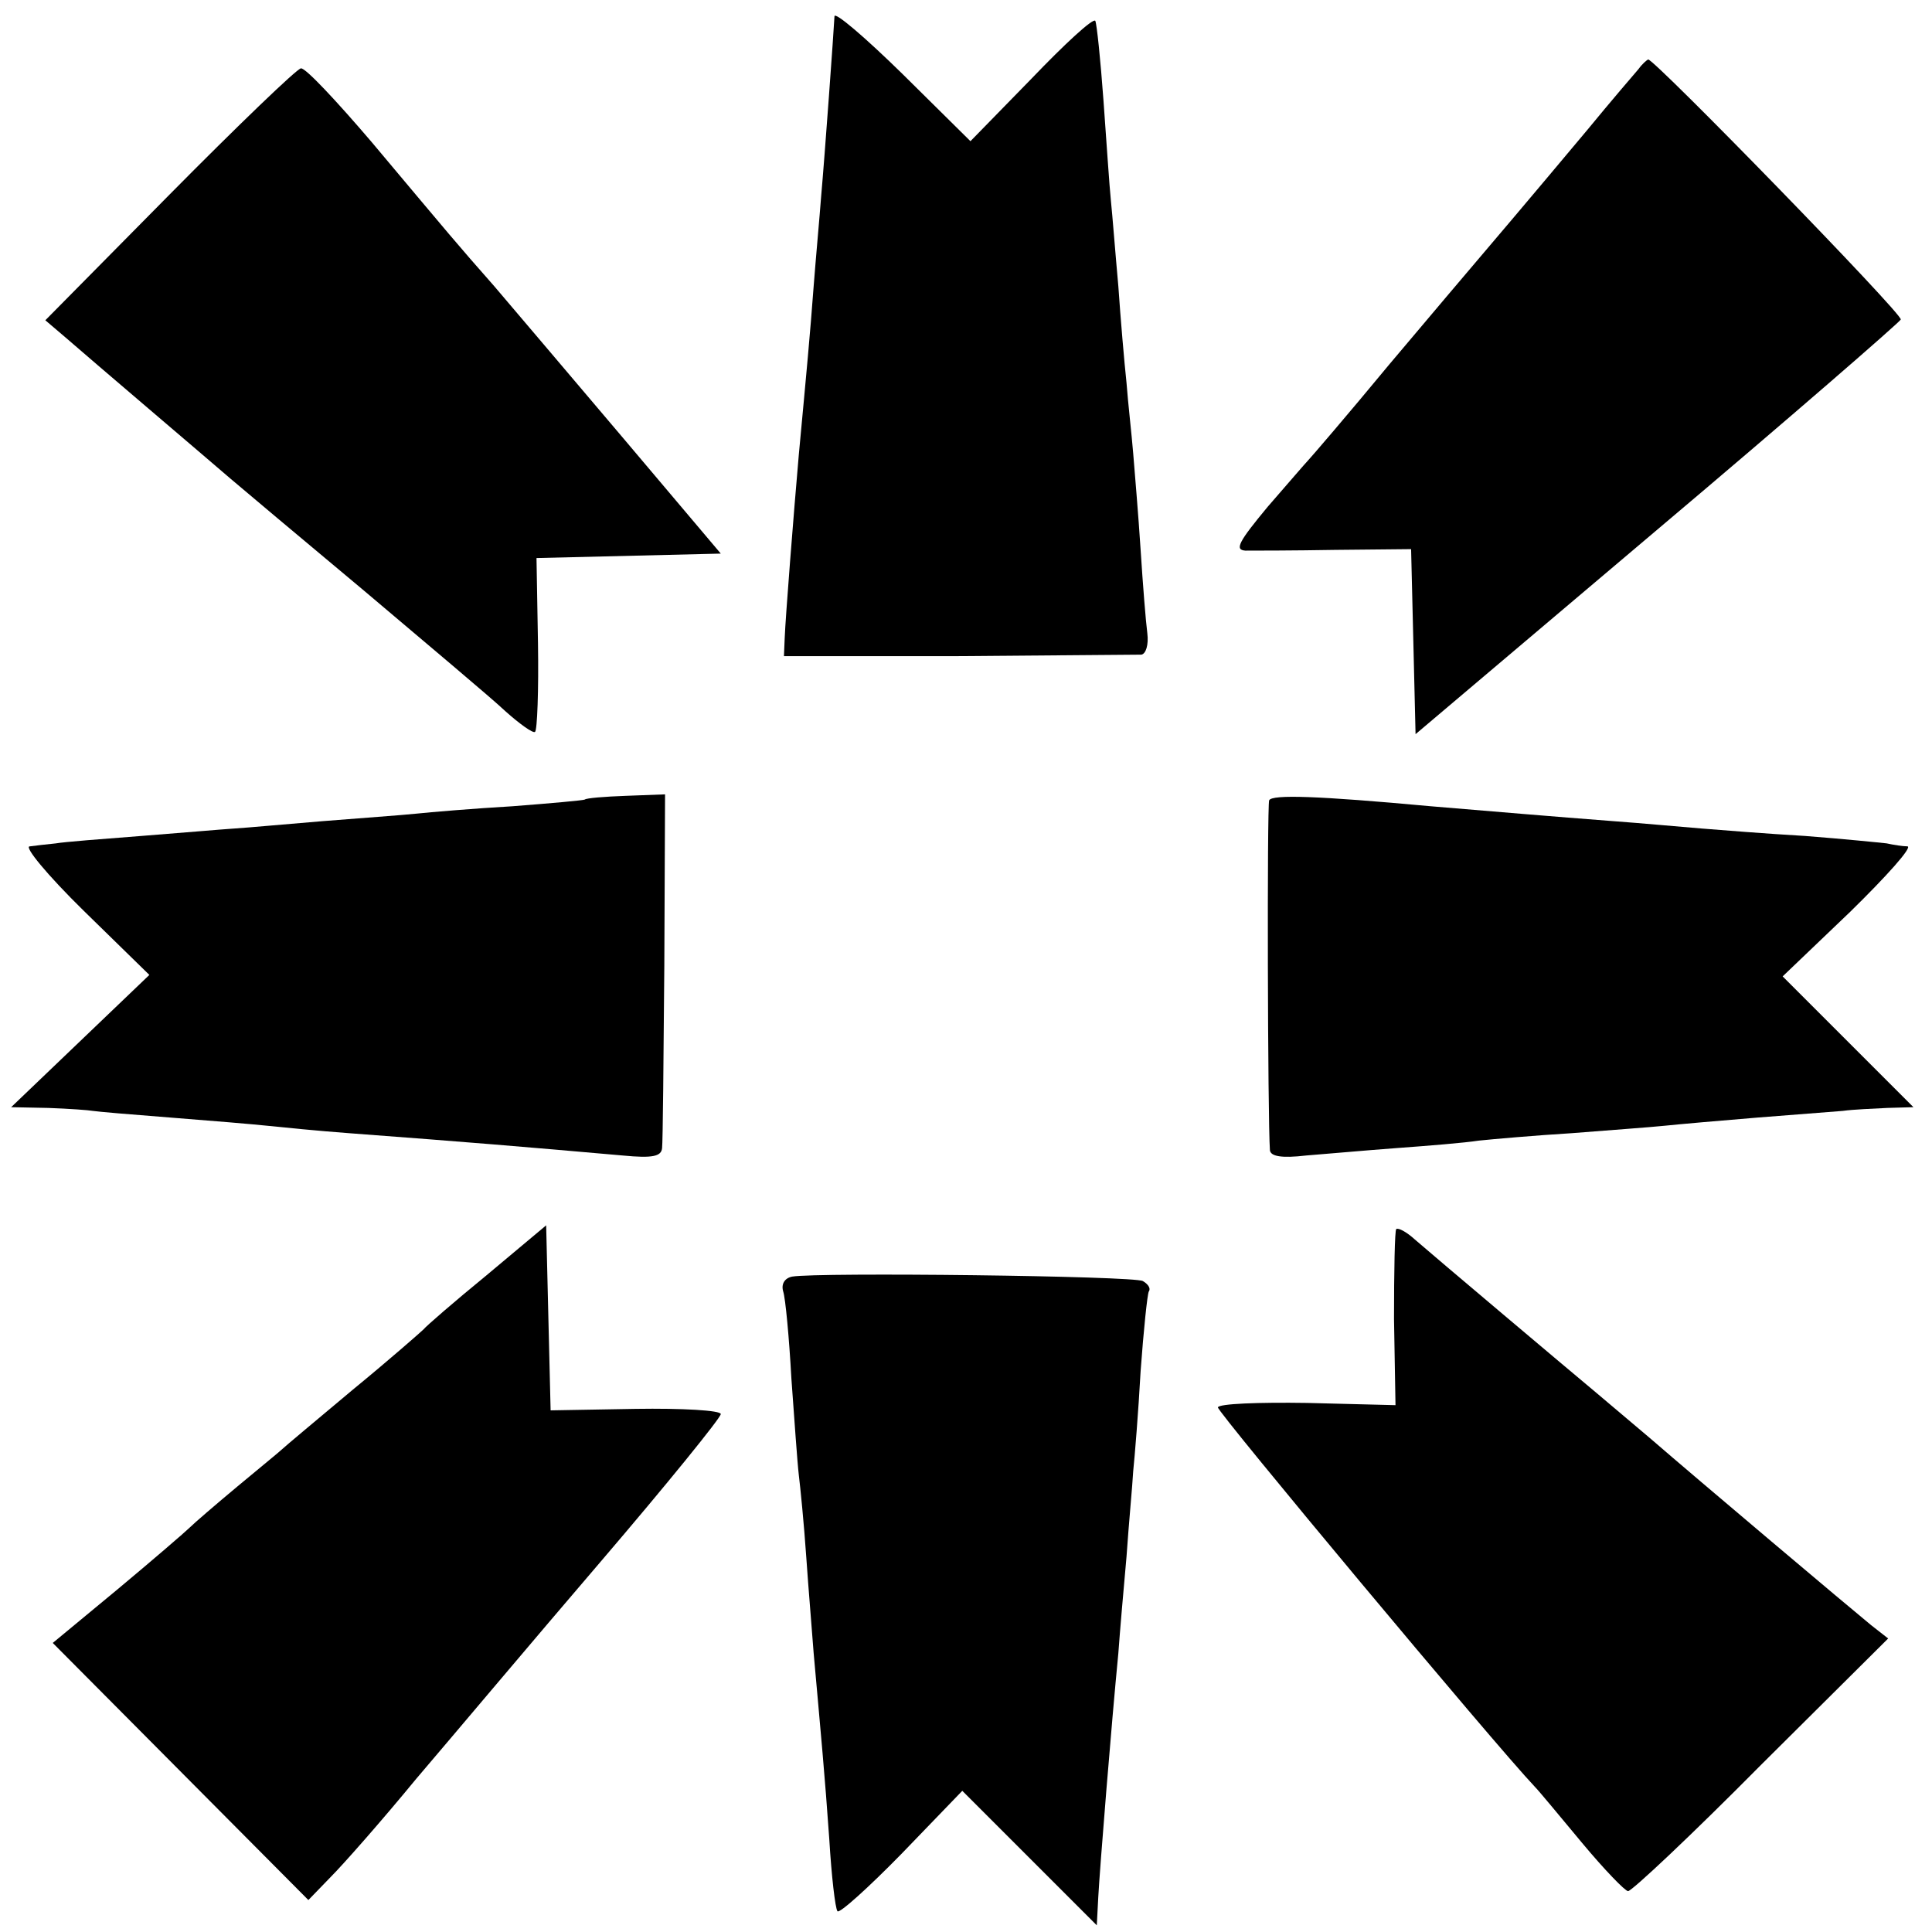
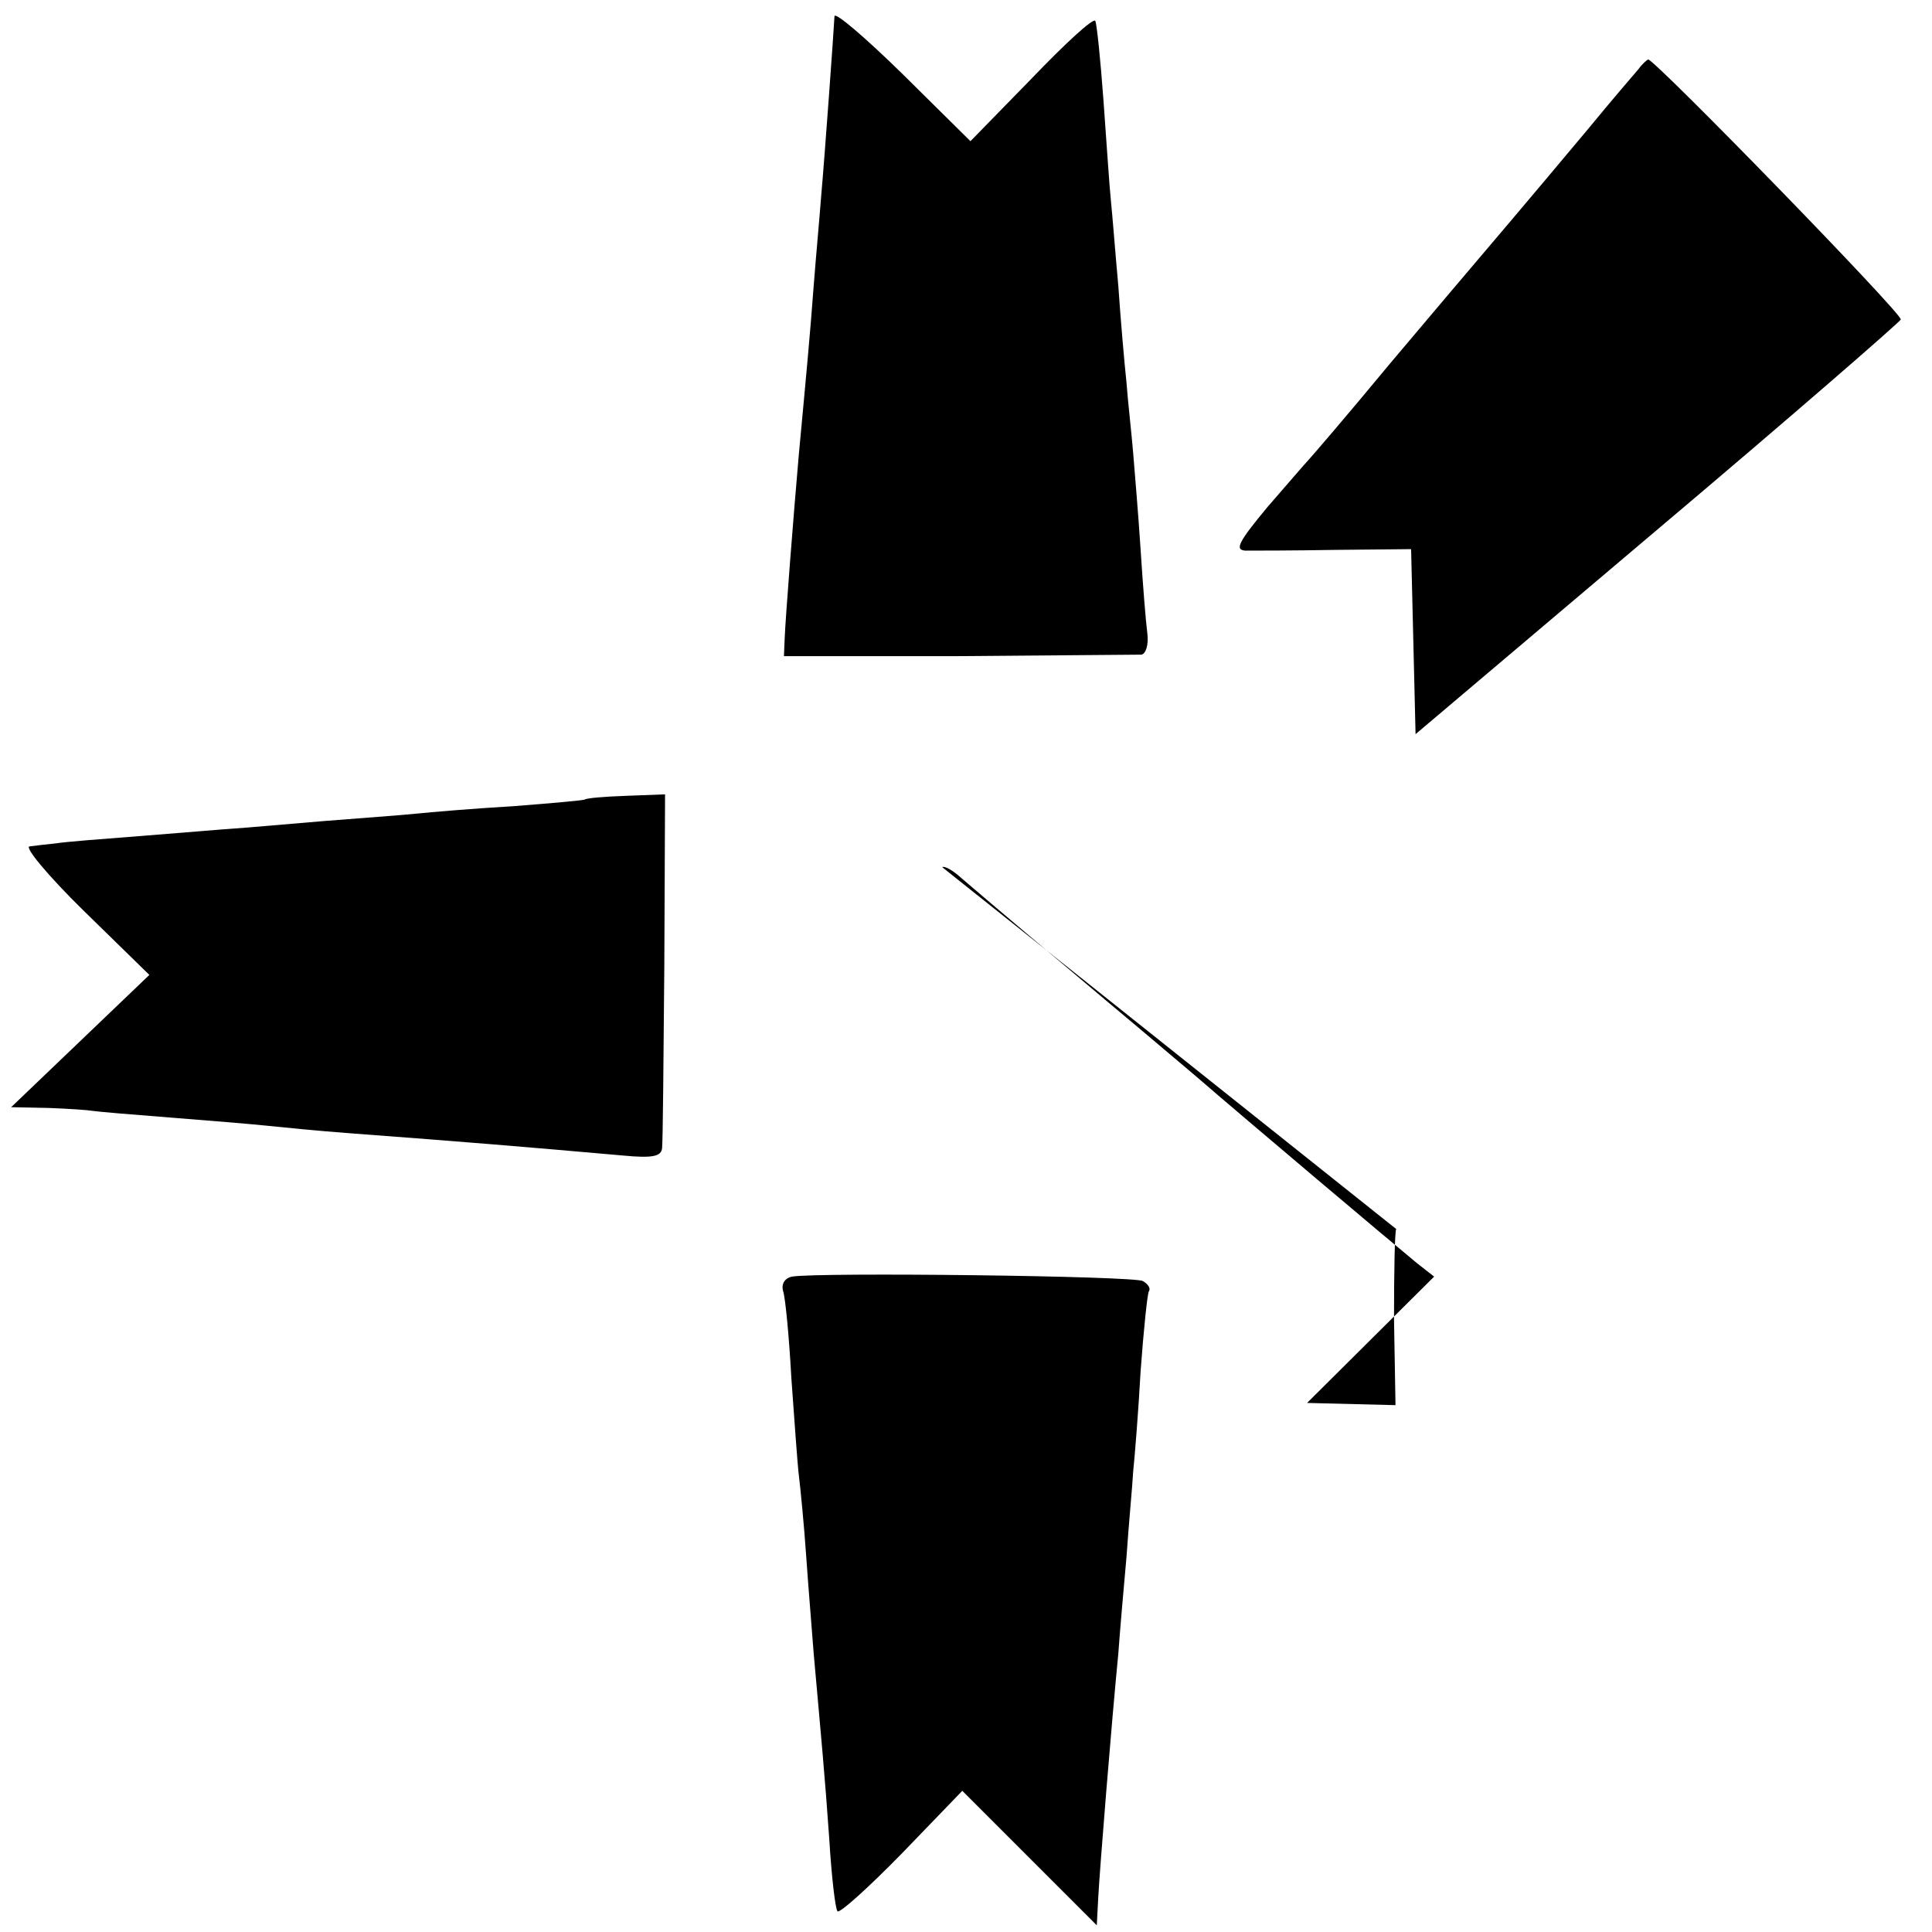
<svg xmlns="http://www.w3.org/2000/svg" version="1.0" width="260pt" height="260pt" viewBox="0 0 260 260" preserveAspectRatio="xMidYMid meet">
  <g transform="translate(0,260) scale(0.1,-0.1)" fill="#000000" stroke="none">
    <path d="M1123 2578 c-1 -20 -13 -187 -18 -243 -2 -27 -7 -81 -10 -120 -5 -67 -9 -109 -20 -227 -7 -80 -18 -220 -19 -247 l-1 -24 235 0 c129 1 240 2 246 2 6 1 10 13 8 29 -2 15 -6 65 -9 112 -3 47 -8 105 -10 130 -2 25 -7 68 -9 95 -3 28 -8 86 -11 130 -4 44 -8 96 -10 115 -2 19 -6 80 -10 135 -4 55 -9 103 -11 107 -3 4 -41 -31 -86 -78 l-82 -84 -91 90 c-51 50 -92 85 -92 78z" />
    <path d="M2205 2507 c-6 -7 -37 -43 -69 -82 -77 -92 -139 -165 -151 -179 -5 -6 -57 -67 -115 -136 -57 -69 -107 -127 -110 -130 -3 -3 -27 -31 -54 -62 -39 -47 -45 -58 -30 -59 11 0 65 0 121 1 l102 1 3 -124 3 -125 325 275 c179 151 326 279 328 283 3 7 -332 351 -340 350 -2 -1 -8 -6 -13 -13z" />
-     <path d="M228 2338 l-167 -169 27 -23 c15 -13 65 -56 112 -96 47 -40 96 -82 110 -94 14 -12 95 -80 180 -151 85 -72 171 -144 190 -162 19 -17 37 -30 40 -28 3 2 5 56 4 119 l-2 115 124 3 124 3 -131 155 c-72 85 -151 178 -174 205 -52 59 -55 63 -165 194 -47 55 -89 100 -95 99 -5 0 -85 -77 -177 -170z" />
    <path d="M787 1524 c-1 -1 -45 -5 -97 -9 -52 -3 -111 -8 -130 -10 -19 -2 -75 -6 -125 -10 -49 -4 -103 -9 -120 -10 -16 -1 -73 -6 -125 -10 -52 -4 -104 -8 -115 -10 -11 -1 -27 -3 -35 -4 -8 0 23 -38 73 -87 l88 -86 -93 -89 -93 -89 50 -1 c28 -1 55 -3 60 -4 6 -1 53 -5 105 -9 52 -4 111 -9 130 -11 19 -2 69 -7 110 -10 160 -12 232 -18 368 -30 41 -4 52 -1 53 10 1 8 2 119 3 245 l1 231 -53 -2 c-28 -1 -53 -3 -55 -5z" />
-     <path d="M1708 1523 c-3 -7 -2 -429 1 -471 1 -8 15 -11 49 -7 26 2 81 7 122 10 41 3 91 7 110 10 19 2 76 7 125 10 50 4 106 8 125 10 19 2 76 7 125 11 50 4 101 8 115 9 14 2 41 3 60 4 l35 1 -88 88 -88 88 91 87 c49 48 84 87 77 88 -6 0 -19 2 -28 4 -9 1 -58 6 -110 10 -52 3 -114 8 -139 10 -25 2 -79 7 -120 10 -79 6 -161 13 -245 20 -152 14 -213 16 -217 8z" />
-     <path d="M655 884 c-44 -36 -82 -69 -85 -73 -3 -3 -45 -40 -95 -81 -49 -41 -92 -77 -95 -80 -3 -3 -30 -25 -60 -50 -30 -25 -59 -50 -65 -56 -5 -5 -49 -43 -97 -83 l-87 -72 172 -173 172 -173 30 31 c17 17 69 76 115 132 47 55 158 187 248 292 89 104 162 194 162 199 0 5 -52 8 -115 7 l-114 -2 -3 124 -3 125 -80 -67z" />
-     <path d="M1879 946 c-2 -2 -3 -57 -3 -121 l2 -116 -119 3 c-65 1 -119 -1 -120 -6 -1 -6 372 -453 426 -510 6 -6 34 -40 64 -76 30 -36 58 -65 62 -65 5 0 86 76 179 170 l171 170 -23 18 c-27 22 -231 194 -298 252 -26 22 -58 49 -71 60 -36 30 -221 186 -245 207 -11 10 -22 16 -25 14z" />
+     <path d="M1879 946 c-2 -2 -3 -57 -3 -121 l2 -116 -119 3 l171 170 -23 18 c-27 22 -231 194 -298 252 -26 22 -58 49 -71 60 -36 30 -221 186 -245 207 -11 10 -22 16 -25 14z" />
    <path d="M1066 882 c-10 -2 -15 -10 -12 -20 3 -9 8 -62 11 -117 4 -55 8 -113 10 -130 2 -16 7 -66 10 -110 3 -44 8 -102 10 -130 10 -112 15 -164 21 -250 3 -50 8 -93 11 -97 2 -4 41 31 86 77 l82 85 90 -90 91 -91 2 38 c2 38 18 236 27 328 2 28 7 86 11 130 3 44 8 96 9 115 2 19 7 80 10 135 4 55 9 103 11 107 3 4 -1 10 -8 14 -12 7 -437 12 -472 6z" />
  </g>
</svg>